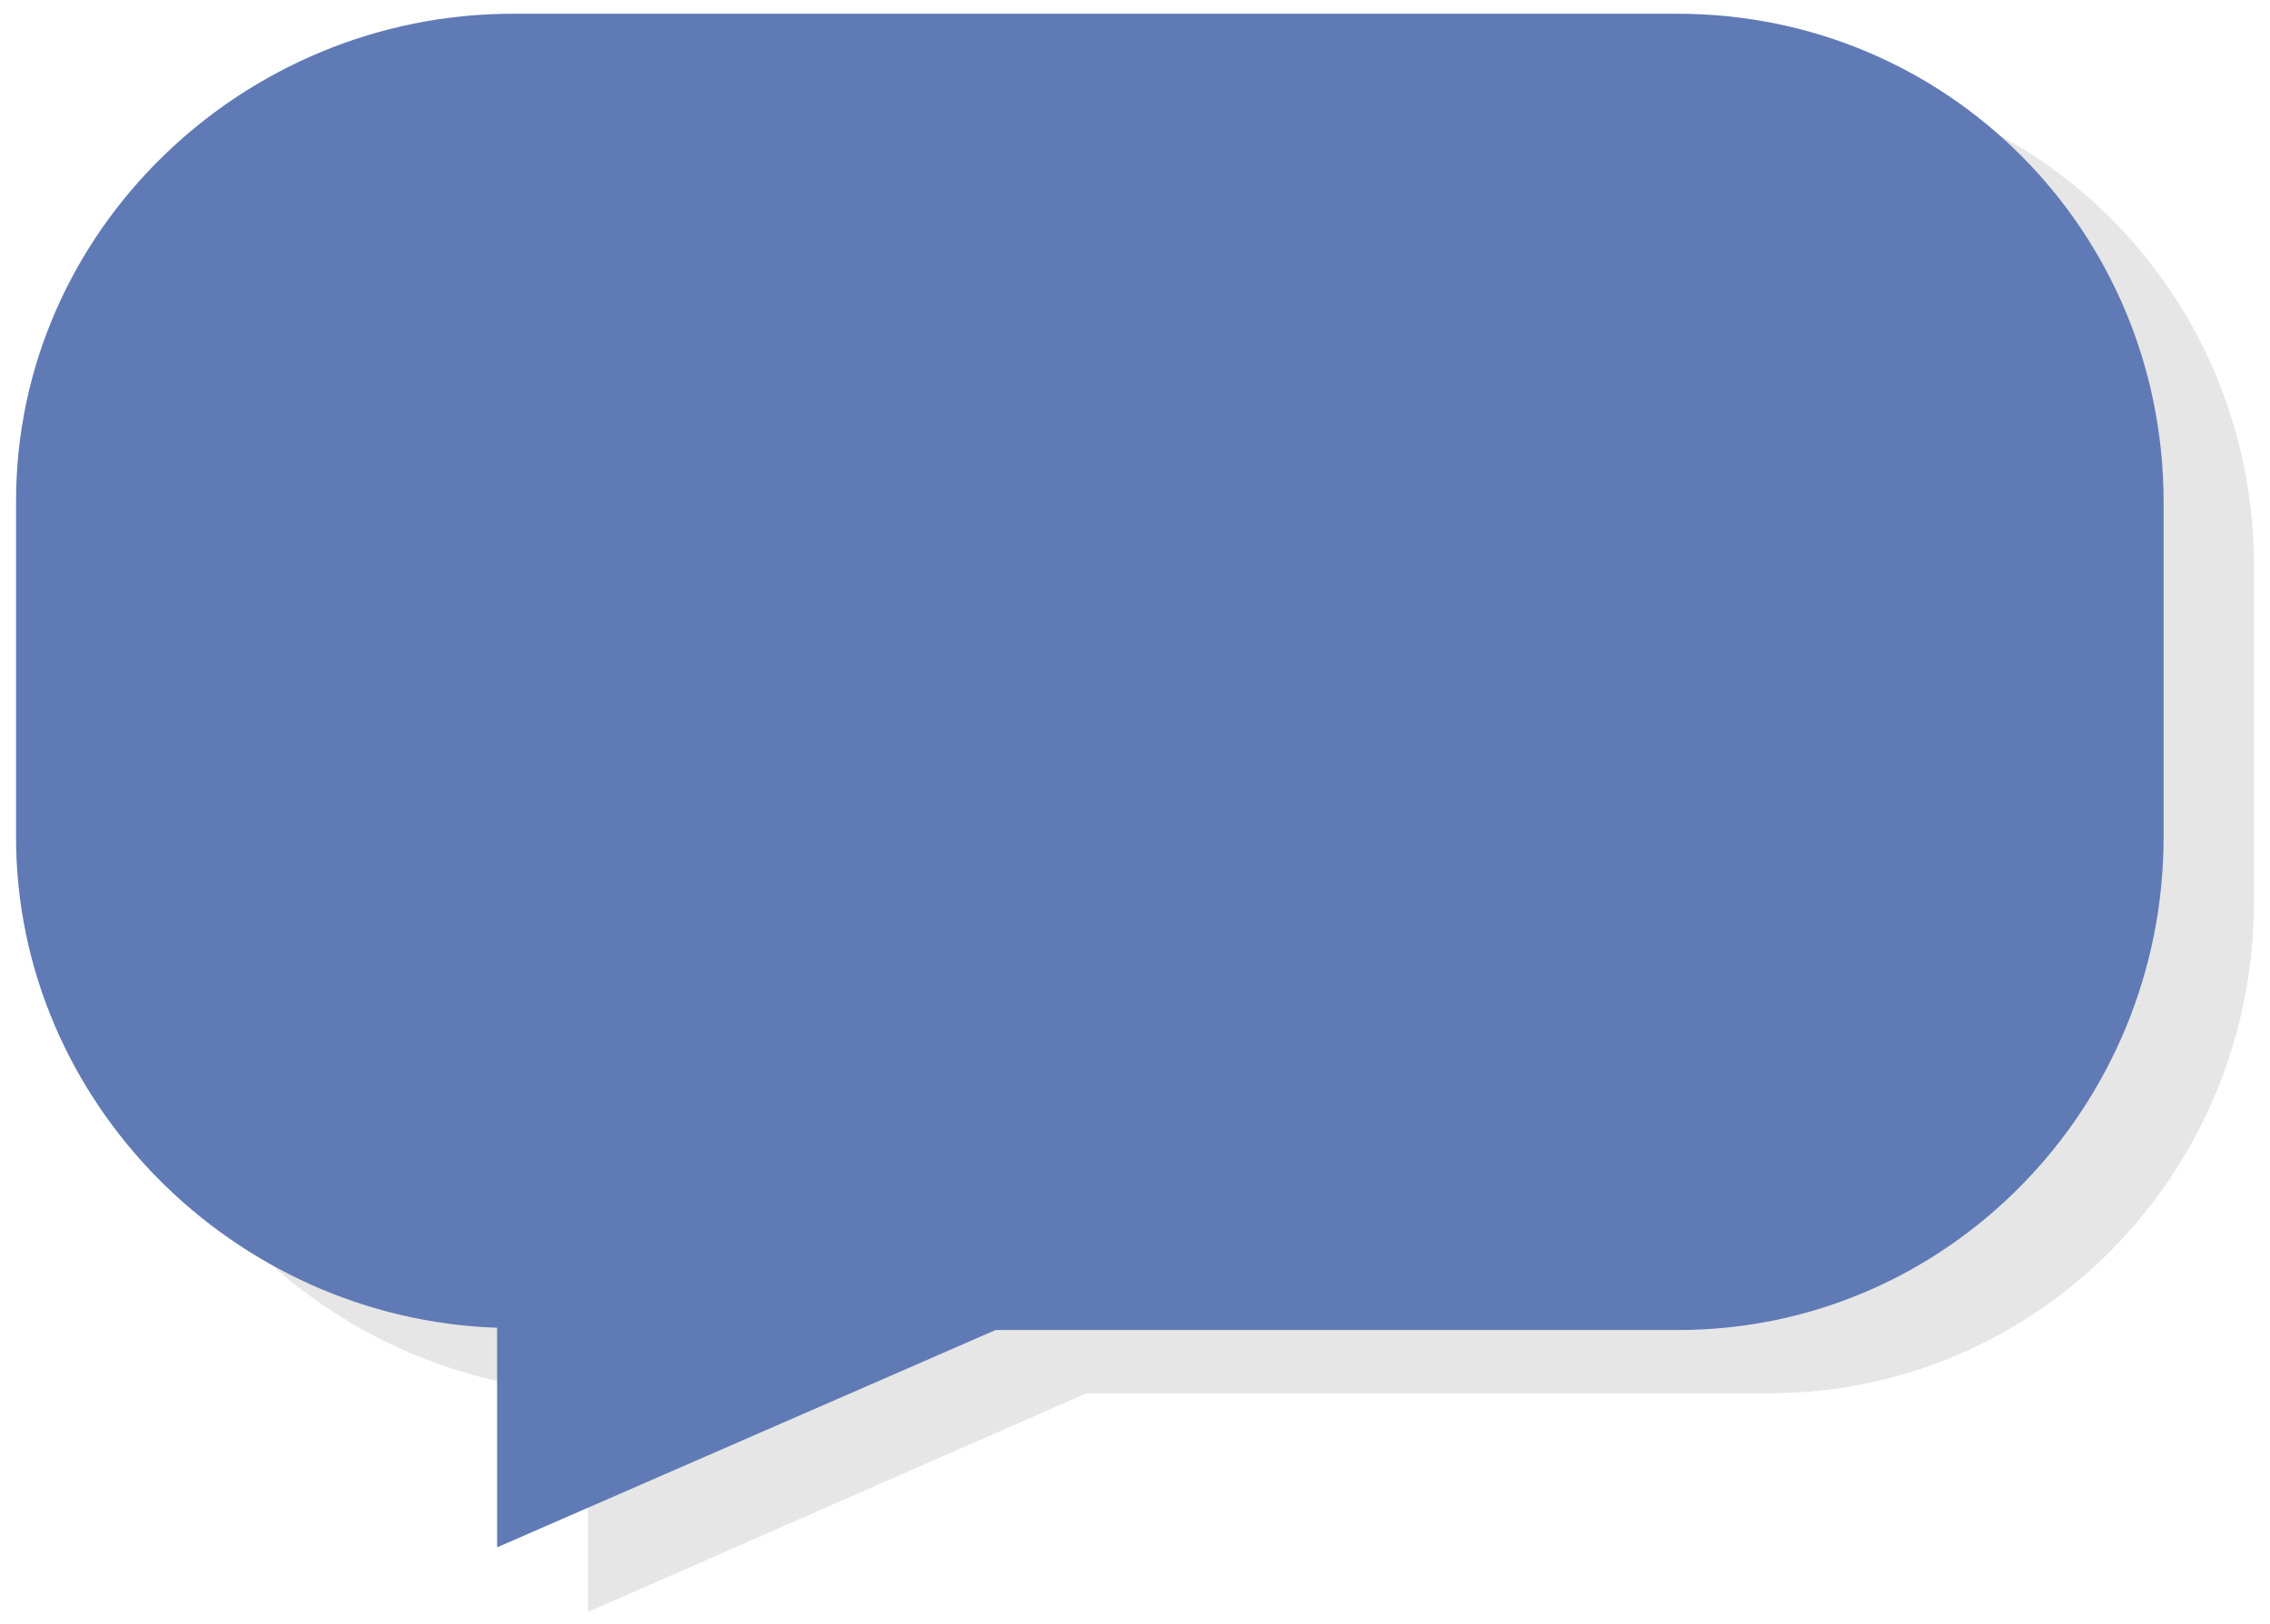
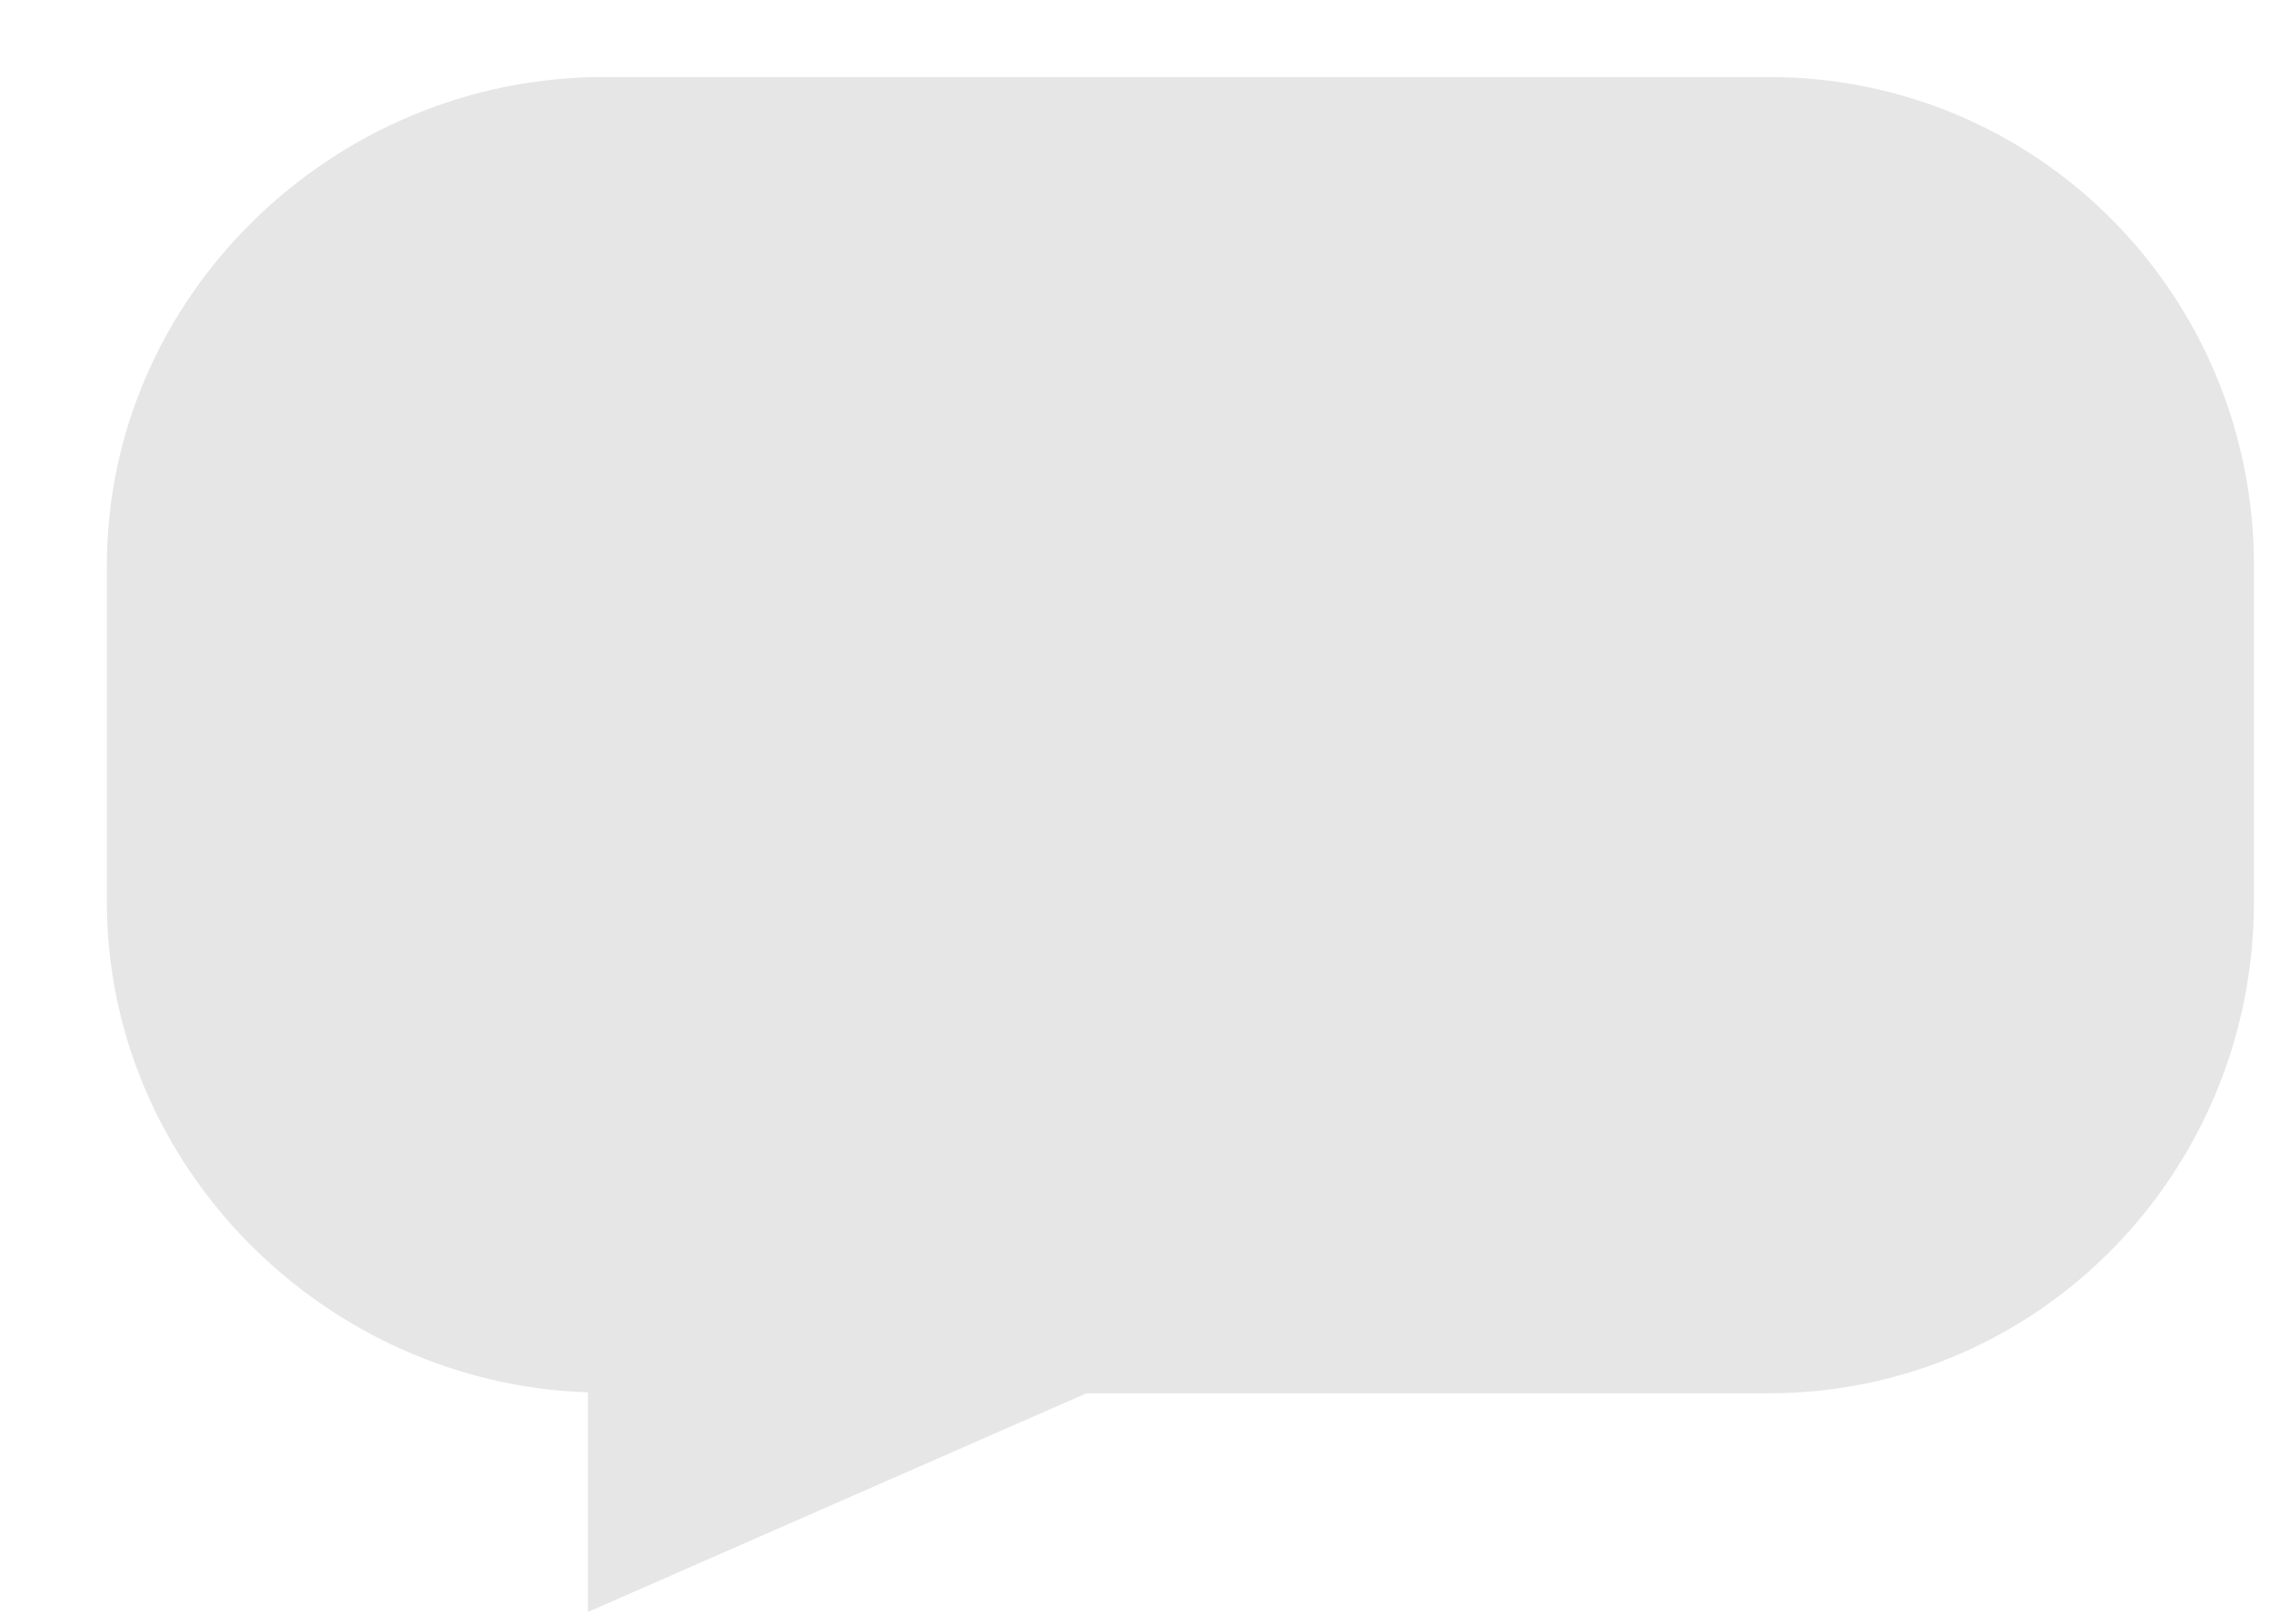
<svg xmlns="http://www.w3.org/2000/svg" enable-background="new 0 0 495 354.3" fill="#000000" id="Layer_1" version="1.1" viewBox="0 0 495 354.3" x="0px" xml:space="preserve" y="0px">
  <g id="change1_1">
    <path d="m385.7 16.8h-254.1c-58.8 0-108.3 47.7-108.3 106.6v73.3c0 57.7 47.5 105.1 104.9 107v47.9l108.7-47.7h148.8c58.9 0 105.8-48.3 105.8-107.2v-73.3c0-58.9-47-106.6-105.8-106.6z" fill="#e6e6e6" />
  </g>
  <g id="change2_1">
-     <path d="m365.8 3h-254c-58.9 0-108.3 47.4-108.3 106.3v73.3c0 57.7 47.5 105.1 104.9 107v47.9l108.7-47.4h148.8c58.9 0 105.9-48.7 105.9-107.5v-73.3c-0.1-58.9-47.1-106.3-106-106.3z" fill="#607ab5" />
-   </g>
+     </g>
</svg>